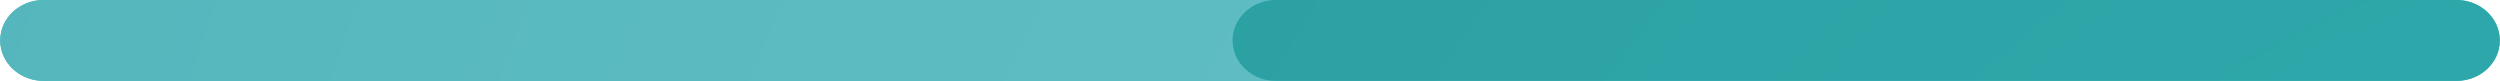
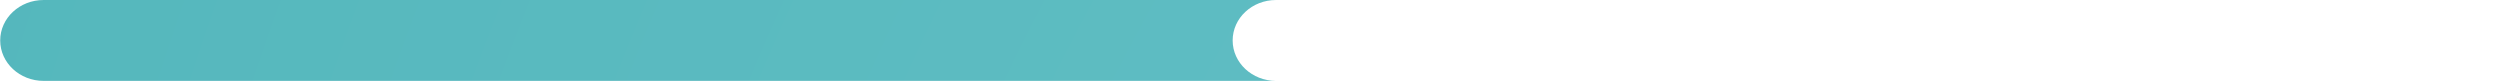
<svg xmlns="http://www.w3.org/2000/svg" xml:space="preserve" width="39.226mm" height="1.269mm" style="shape-rendering:geometricPrecision; text-rendering:geometricPrecision; image-rendering:optimizeQuality; fill-rule:evenodd; clip-rule:evenodd" viewBox="0 0 12498.3 404.4">
  <defs>
    <style type="text/css">  .fil0 {fill:#34B7B9;fill-rule:nonzero} .fil1 {fill:url(#id0)} .fil2 {fill:url(#id1)}  </style>
    <radialGradient id="id0" gradientUnits="userSpaceOnUse" gradientTransform="matrix(5.556 -0 -0 -5.962 -62631 36039)" cx="13748.2" cy="5176.7" r="8093.1" fx="13748.2" fy="5176.7">
      <stop offset="0" style="stop-opacity:1; stop-color:#6BC4CA" />
      <stop offset="1" style="stop-opacity:1; stop-color:#279DA1" />
    </radialGradient>
    <radialGradient id="id1" gradientUnits="userSpaceOnUse" gradientTransform="matrix(10.959 -0 -0 -11.76 -137090 66055)" cx="13765.5" cy="5176.7" r="4102.7" fx="13765.5" fy="5176.7">
      <stop offset="0" style="stop-opacity:1; stop-color:#30AEB1" />
      <stop offset="1" style="stop-opacity:1; stop-color:#1D6D6F" />
    </radialGradient>
  </defs>
  <g id="компас">
    <g id="_3064283691936">
-       <path class="fil0" d="M217 404.4l12064.4 0c119.9,0 217,-90.5 217,-202.2 0,-111.7 -97.1,-202.2 -217,-202.2l-12064.4 0c-119.9,0 -217,90.5 -217,202.2 0,111.7 97.1,202.2 217,202.2z" />
      <path class="fil1" d="M6379.4 404.4l-6162.4 0c-119.9,0 -217,-90.5 -217,-202.2 0,-111.7 97.1,-202.2 217,-202.2l12064.4 0c119.9,0 217,90.5 217,202.2l0 0c0,-111.7 -97.1,-202.2 -217,-202.2l-5902 0c-119.9,0 -217,90.5 -217,202.2 0,111.7 97.1,202.2 217,202.2z" />
-       <path class="fil2" d="M12281.4 404.4l-5902 0c-119.9,0 -217,-90.5 -217,-202.2 0,-111.7 97.1,-202.2 217,-202.2l5902 0c119.9,0 217,90.5 217,202.2 0,111.7 -97.1,202.2 -217,202.2z" />
    </g>
  </g>
</svg>